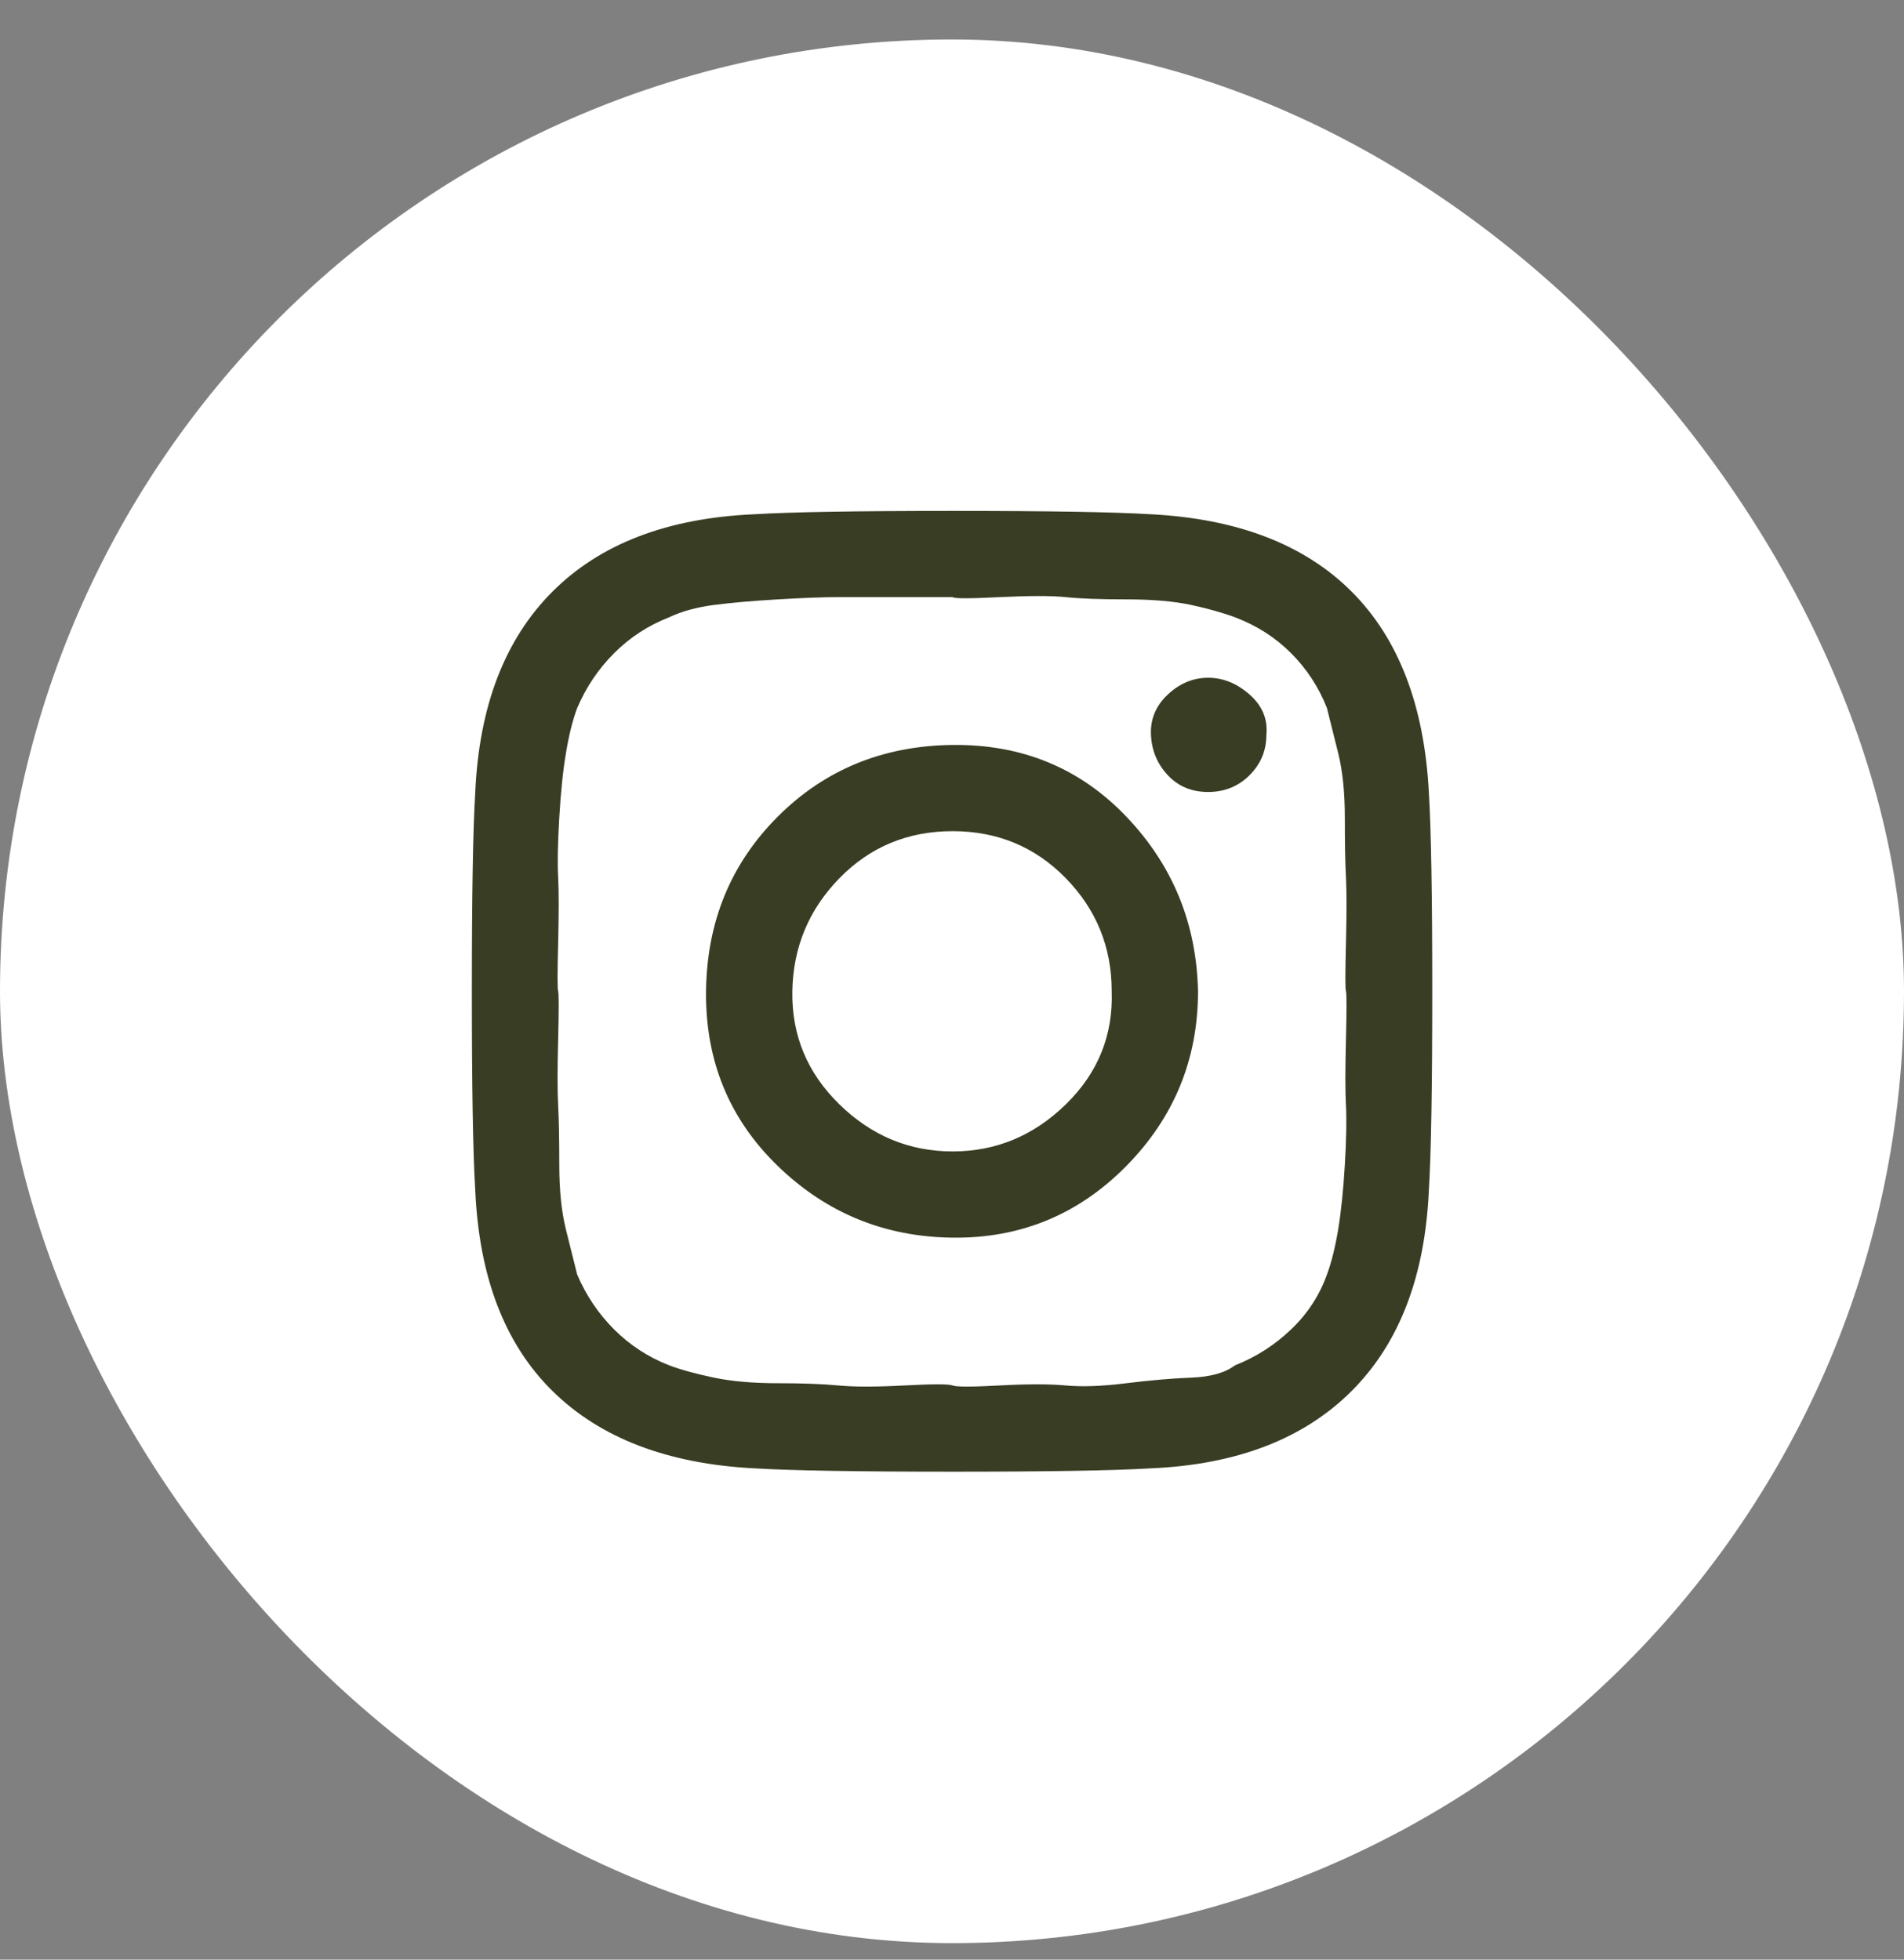
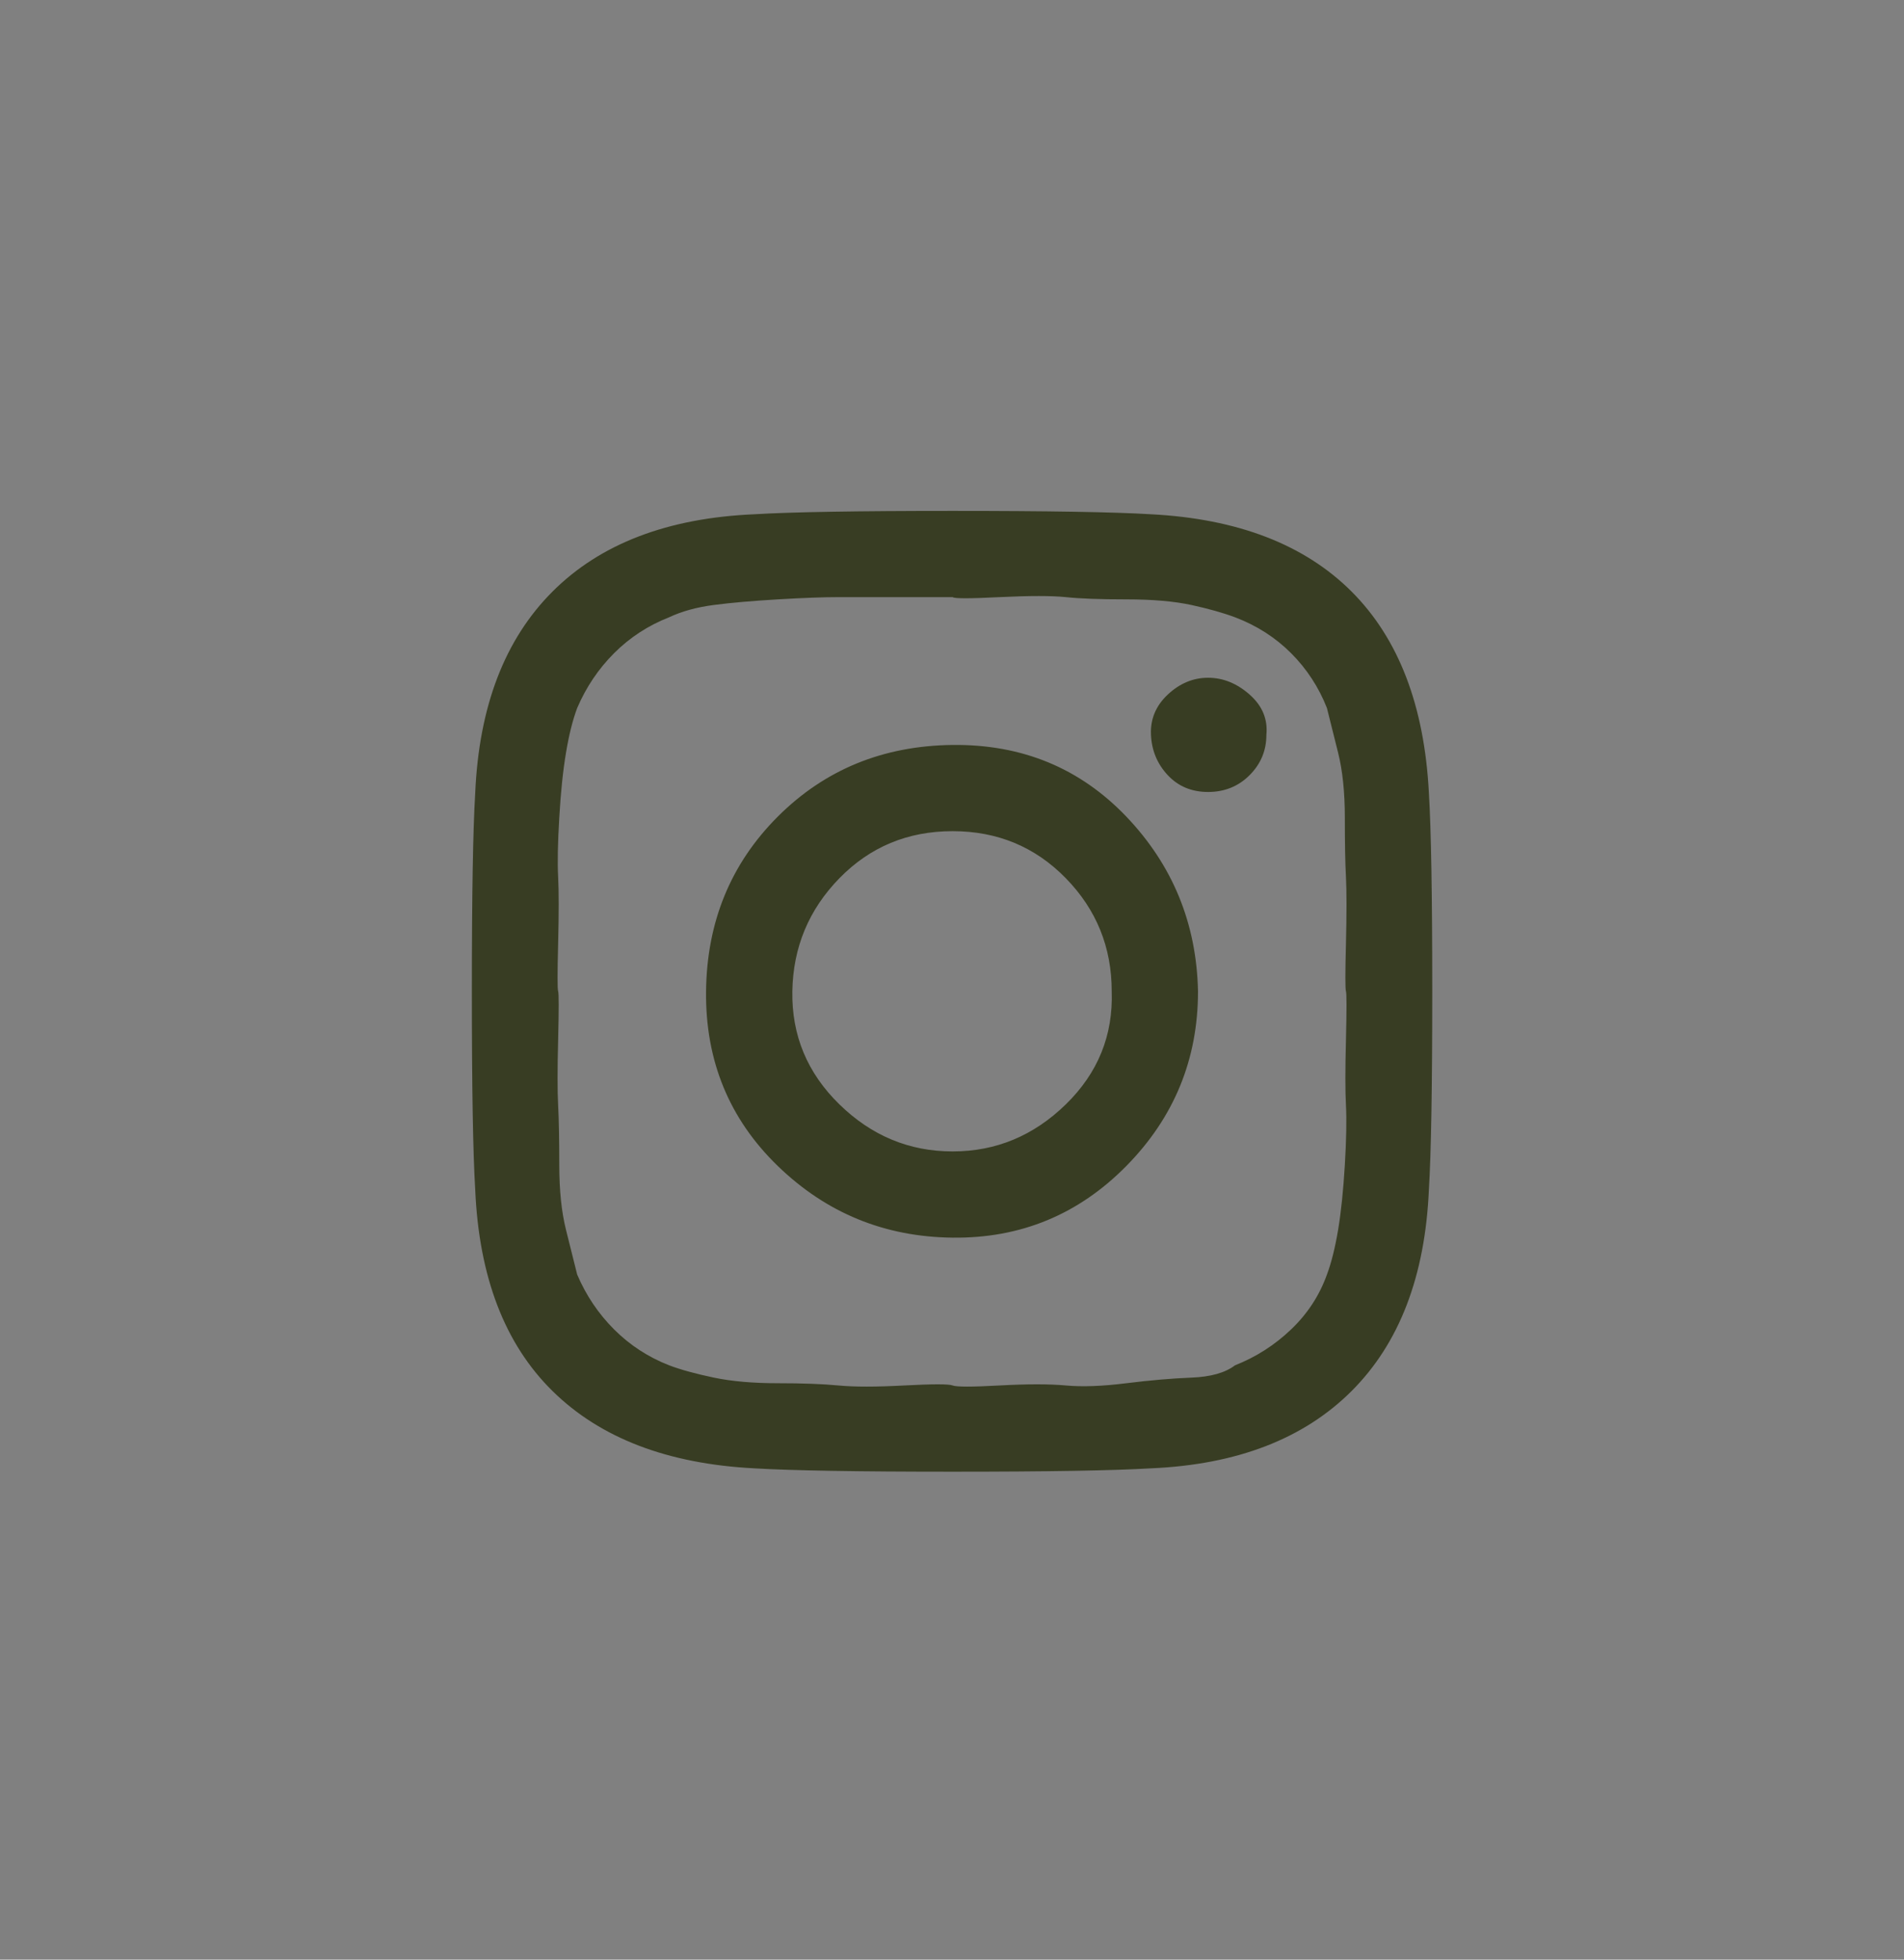
<svg xmlns="http://www.w3.org/2000/svg" fill="none" viewBox="0 0 34 35" height="35" width="34">
  <rect x="0" y="0" width="34" height="35" fill="#808080" stroke="none" />
-   <rect fill="white" rx="17" height="34" width="34" y="0.705" />
  <path fill="#383D23" d="M19.852 17.705C19.852 16.919 19.579 16.245 19.032 15.685C18.485 15.125 17.811 14.845 17.011 14.845C16.21 14.845 15.537 15.125 14.99 15.685C14.443 16.245 14.162 16.919 14.149 17.705C14.136 18.492 14.416 19.165 14.99 19.725C15.563 20.285 16.237 20.565 17.011 20.565C17.785 20.565 18.458 20.285 19.032 19.725C19.606 19.165 19.879 18.492 19.852 17.705ZM21.393 17.705C21.393 18.919 20.966 19.959 20.113 20.825C19.259 21.692 18.225 22.119 17.011 22.105C15.797 22.092 14.756 21.665 13.889 20.825C13.022 19.985 12.595 18.945 12.608 17.705C12.622 16.465 13.049 15.425 13.889 14.585C14.729 13.745 15.77 13.319 17.011 13.305C18.252 13.292 19.285 13.719 20.113 14.585C20.94 15.452 21.367 16.492 21.393 17.705ZM22.614 13.125C22.614 13.405 22.514 13.645 22.314 13.845C22.114 14.045 21.867 14.145 21.573 14.145C21.28 14.145 21.04 14.045 20.853 13.845C20.666 13.645 20.566 13.405 20.553 13.125C20.54 12.845 20.64 12.605 20.853 12.405C21.067 12.205 21.307 12.105 21.573 12.105C21.84 12.105 22.087 12.205 22.314 12.405C22.541 12.605 22.641 12.845 22.614 13.125ZM17.011 10.665C16.957 10.665 16.671 10.665 16.15 10.665H14.97C14.703 10.665 14.343 10.678 13.889 10.705C13.435 10.732 13.055 10.765 12.748 10.805C12.441 10.845 12.175 10.918 11.948 11.025C11.574 11.172 11.247 11.385 10.967 11.665C10.687 11.945 10.467 12.272 10.307 12.645C10.227 12.858 10.16 13.125 10.107 13.445C10.053 13.765 10.013 14.152 9.987 14.605C9.96 15.059 9.953 15.412 9.967 15.665C9.98 15.918 9.98 16.312 9.967 16.845C9.953 17.378 9.953 17.665 9.967 17.705C9.98 17.745 9.98 18.032 9.967 18.565C9.953 19.099 9.953 19.492 9.967 19.745C9.98 19.998 9.987 20.352 9.987 20.805C9.987 21.259 10.027 21.645 10.107 21.965L10.307 22.765C10.467 23.139 10.687 23.465 10.967 23.745C11.247 24.025 11.574 24.238 11.948 24.385C12.161 24.465 12.428 24.538 12.748 24.605C13.069 24.672 13.449 24.705 13.889 24.705C14.329 24.705 14.689 24.718 14.97 24.745C15.25 24.772 15.643 24.772 16.15 24.745C16.657 24.718 16.944 24.718 17.011 24.745C17.078 24.772 17.358 24.772 17.851 24.745C18.345 24.718 18.738 24.718 19.032 24.745C19.326 24.772 19.686 24.759 20.113 24.705C20.54 24.652 20.926 24.619 21.273 24.605C21.62 24.592 21.88 24.518 22.054 24.385C22.427 24.238 22.761 24.025 23.054 23.745C23.348 23.465 23.561 23.139 23.695 22.765C23.775 22.552 23.841 22.285 23.895 21.965C23.948 21.645 23.988 21.259 24.015 20.805C24.042 20.352 24.048 19.998 24.035 19.745C24.021 19.492 24.021 19.099 24.035 18.565C24.048 18.032 24.048 17.745 24.035 17.705C24.021 17.665 24.021 17.378 24.035 16.845C24.048 16.312 24.048 15.918 24.035 15.665C24.021 15.412 24.015 15.059 24.015 14.605C24.015 14.152 23.975 13.765 23.895 13.445L23.695 12.645C23.548 12.272 23.334 11.945 23.054 11.665C22.774 11.385 22.441 11.172 22.054 11.025C21.84 10.945 21.58 10.872 21.273 10.805C20.966 10.739 20.579 10.705 20.113 10.705C19.646 10.705 19.285 10.692 19.032 10.665C18.779 10.639 18.385 10.639 17.851 10.665C17.318 10.692 17.038 10.692 17.011 10.665ZM25.576 17.705C25.576 19.412 25.556 20.592 25.516 21.245C25.449 22.792 24.989 23.992 24.135 24.845C23.281 25.698 22.087 26.159 20.553 26.225C19.886 26.265 18.705 26.285 17.011 26.285C15.316 26.285 14.136 26.265 13.469 26.225C11.921 26.145 10.72 25.685 9.867 24.845C9.013 24.005 8.553 22.805 8.486 21.245C8.446 20.592 8.426 19.412 8.426 17.705C8.426 15.998 8.446 14.819 8.486 14.165C8.553 12.618 9.013 11.418 9.867 10.565C10.72 9.712 11.921 9.252 13.469 9.185C14.122 9.145 15.303 9.125 17.011 9.125C18.718 9.125 19.899 9.145 20.553 9.185C22.1 9.265 23.294 9.725 24.135 10.565C24.975 11.405 25.436 12.605 25.516 14.165C25.556 14.819 25.576 15.998 25.576 17.705Z" />
</svg>